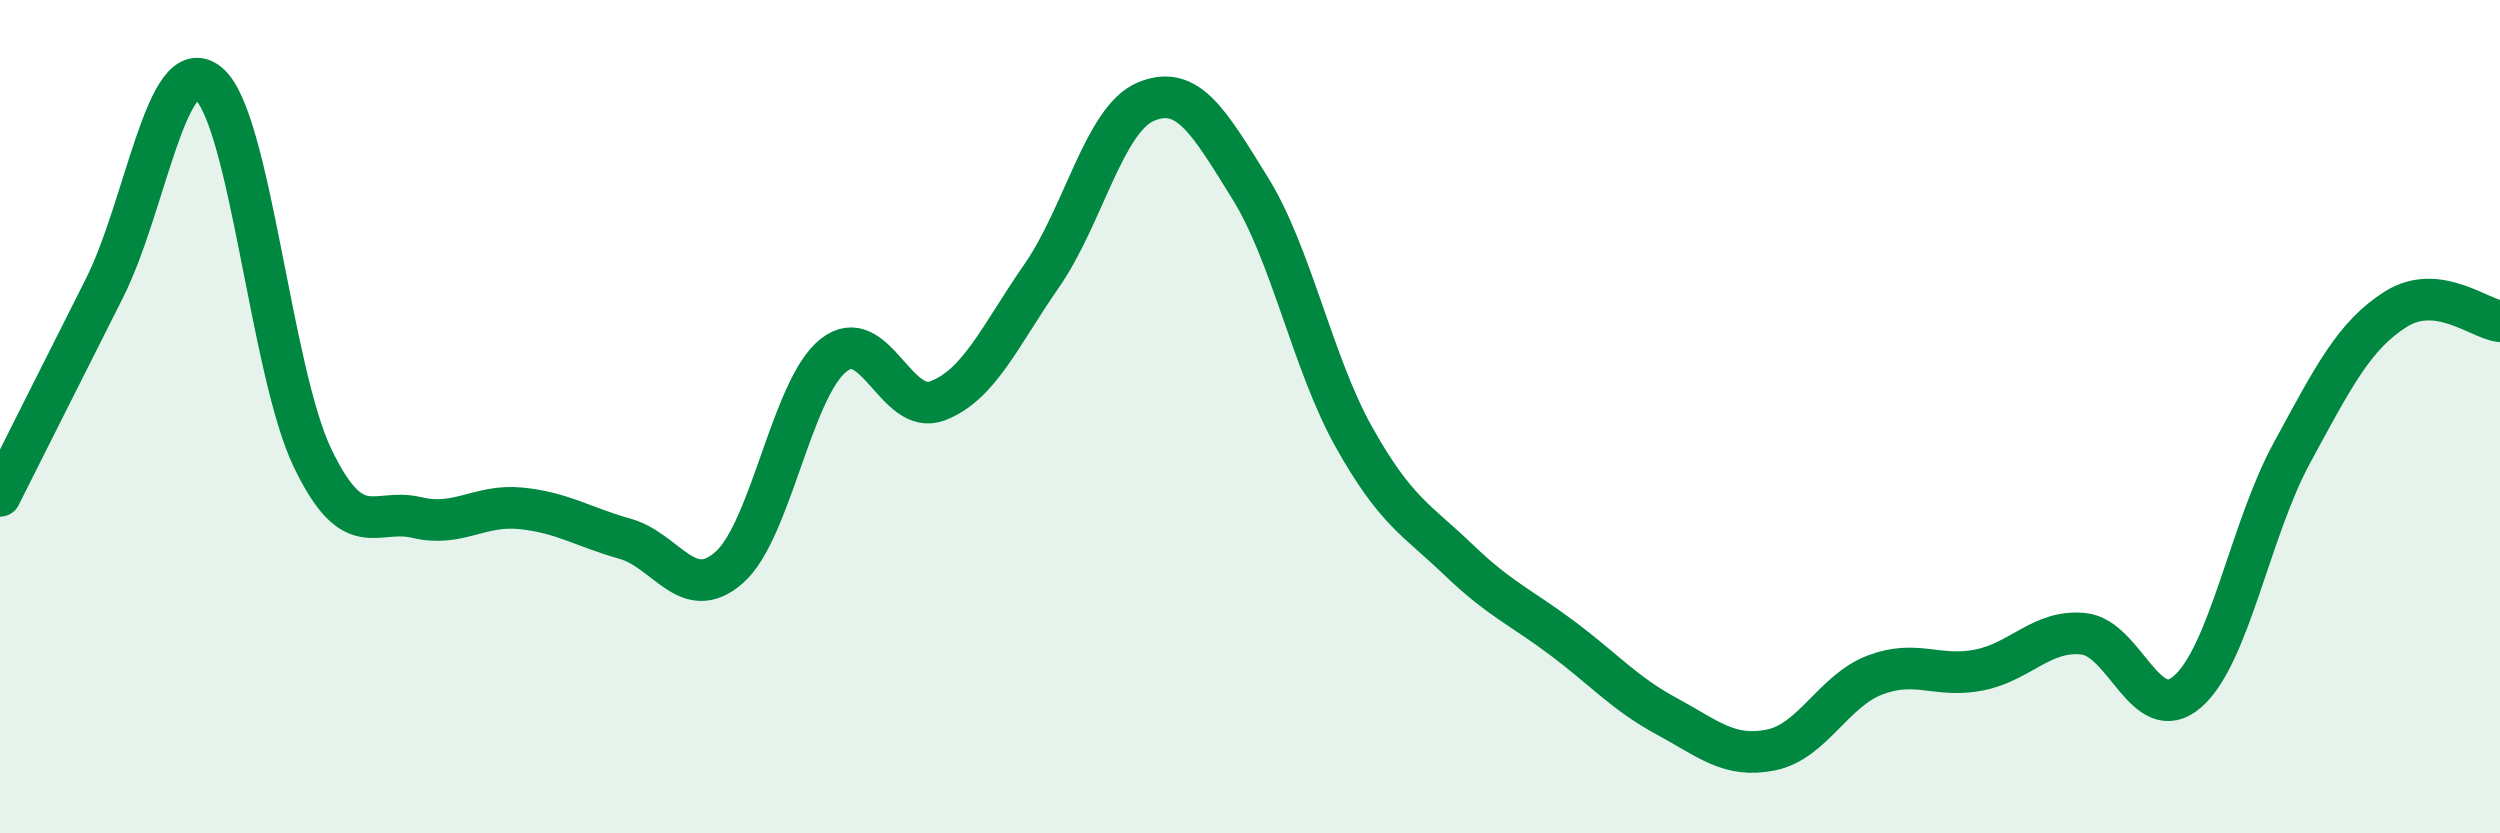
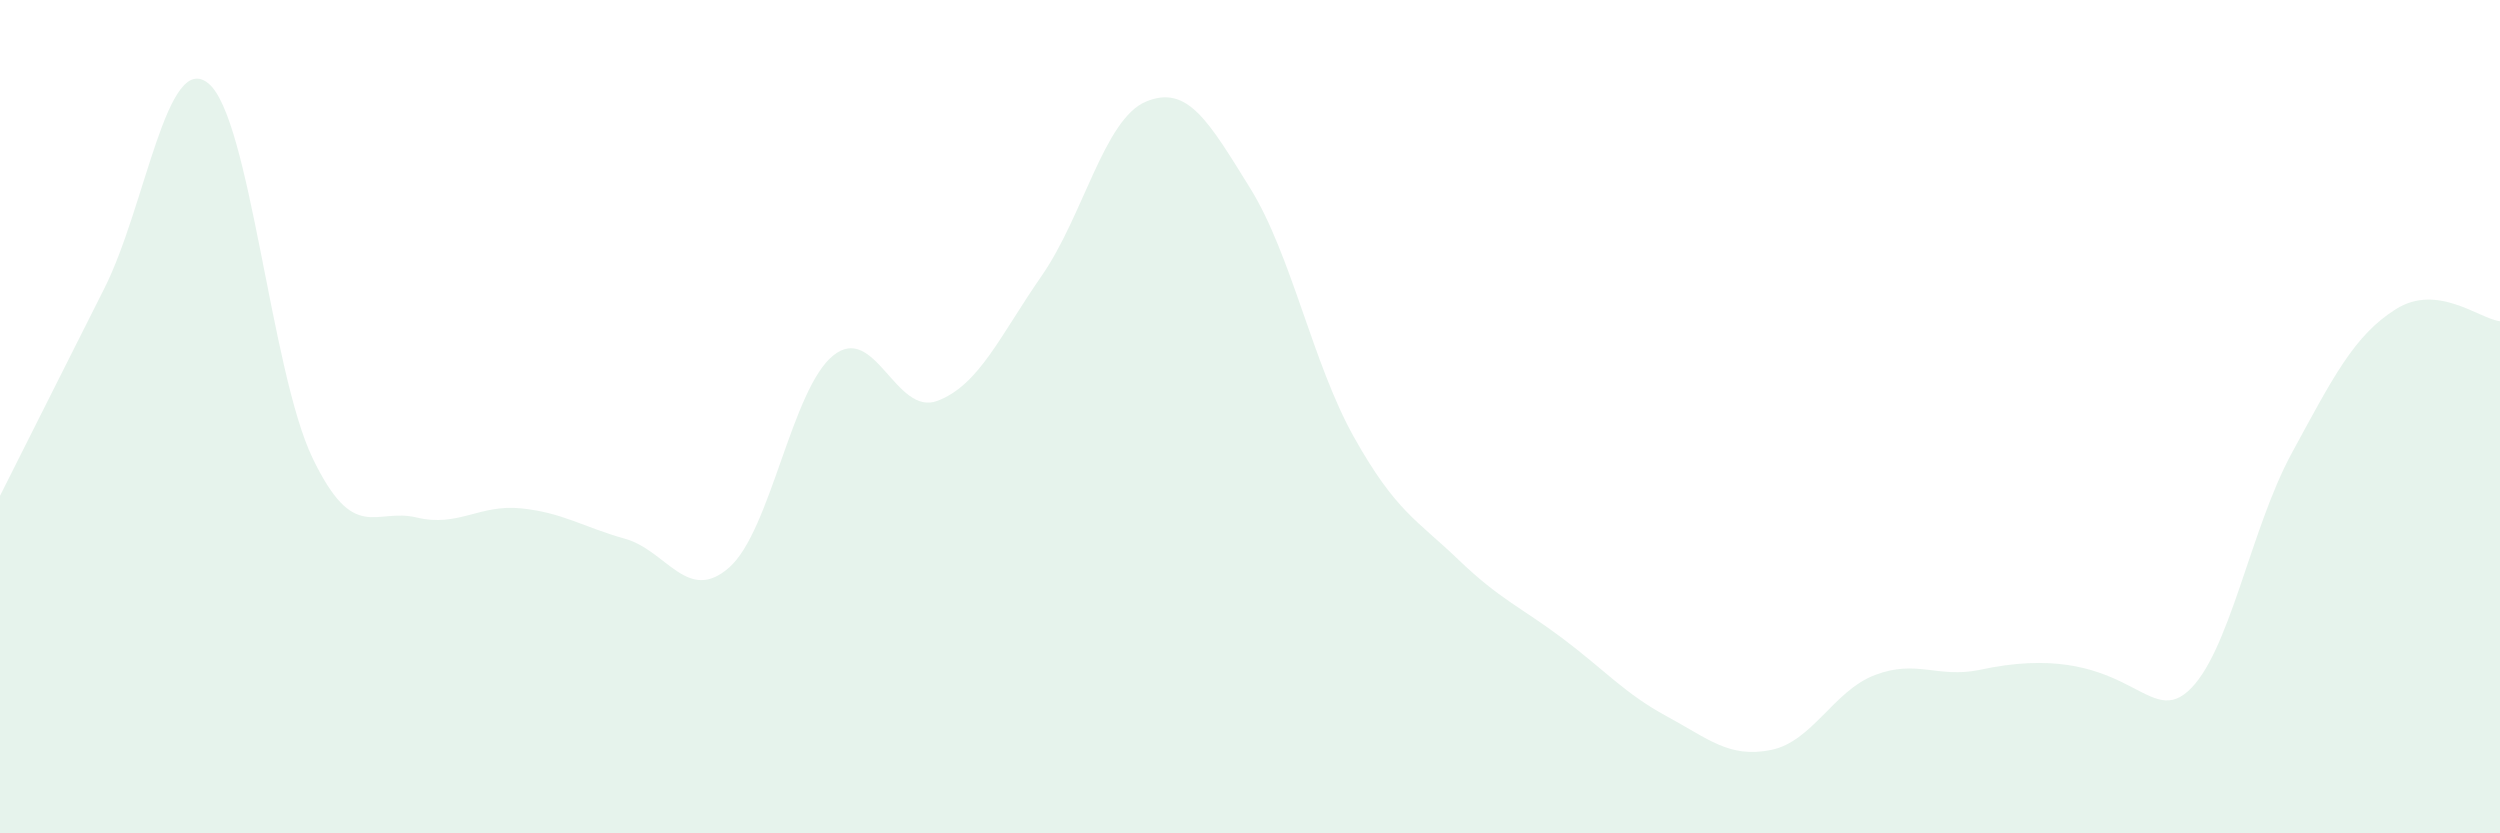
<svg xmlns="http://www.w3.org/2000/svg" width="60" height="20" viewBox="0 0 60 20">
-   <path d="M 0,11.9 C 0.5,10.91 1.5,8.91 2.5,6.93 C 3.5,4.95 4,1.19 5,2 C 6,2.81 6.5,8.91 7.5,10.99 C 8.5,13.07 9,12.18 10,12.42 C 11,12.66 11.5,12.1 12.5,12.2 C 13.5,12.3 14,12.65 15,12.93 C 16,13.21 16.5,14.5 17.5,13.62 C 18.5,12.74 19,9.33 20,8.53 C 21,7.73 21.5,10 22.5,9.62 C 23.5,9.24 24,8.06 25,6.62 C 26,5.18 26.5,2.86 27.5,2.44 C 28.5,2.02 29,2.9 30,4.51 C 31,6.12 31.5,8.72 32.5,10.5 C 33.5,12.28 34,12.47 35,13.43 C 36,14.39 36.5,14.57 37.5,15.32 C 38.5,16.07 39,16.65 40,17.19 C 41,17.73 41.5,18.2 42.5,18 C 43.5,17.8 44,16.58 45,16.2 C 46,15.82 46.5,16.28 47.5,16.08 C 48.5,15.88 49,15.11 50,15.21 C 51,15.31 51.5,17.47 52.5,16.6 C 53.5,15.73 54,12.72 55,10.88 C 56,9.04 56.5,8.05 57.5,7.42 C 58.5,6.79 59.5,7.65 60,7.71L60 20L0 20Z" fill="#008740" opacity="0.1" stroke-linecap="round" stroke-linejoin="round" />
-   <path d="M 0,11.9 C 0.5,10.91 1.5,8.91 2.5,6.93 C 3.5,4.95 4,1.19 5,2 C 6,2.81 6.5,8.91 7.5,10.99 C 8.5,13.07 9,12.18 10,12.42 C 11,12.66 11.5,12.1 12.5,12.2 C 13.5,12.3 14,12.65 15,12.93 C 16,13.21 16.5,14.5 17.5,13.62 C 18.5,12.74 19,9.33 20,8.53 C 21,7.73 21.5,10 22.5,9.62 C 23.5,9.24 24,8.06 25,6.62 C 26,5.18 26.5,2.86 27.5,2.44 C 28.5,2.02 29,2.9 30,4.51 C 31,6.12 31.5,8.72 32.5,10.5 C 33.5,12.28 34,12.47 35,13.43 C 36,14.39 36.5,14.57 37.5,15.32 C 38.5,16.07 39,16.65 40,17.19 C 41,17.73 41.5,18.2 42.5,18 C 43.5,17.8 44,16.58 45,16.2 C 46,15.82 46.5,16.28 47.5,16.08 C 48.5,15.88 49,15.11 50,15.21 C 51,15.31 51.5,17.47 52.5,16.6 C 53.5,15.73 54,12.72 55,10.88 C 56,9.04 56.5,8.05 57.5,7.42 C 58.5,6.79 59.5,7.65 60,7.71" stroke="#008740" stroke-width="1" fill="none" stroke-linecap="round" stroke-linejoin="round" />
+   <path d="M 0,11.9 C 0.5,10.91 1.5,8.91 2.5,6.93 C 3.5,4.95 4,1.19 5,2 C 6,2.81 6.5,8.91 7.5,10.99 C 8.5,13.07 9,12.18 10,12.42 C 11,12.66 11.5,12.1 12.5,12.2 C 13.5,12.3 14,12.65 15,12.93 C 16,13.21 16.5,14.5 17.5,13.62 C 18.5,12.74 19,9.33 20,8.53 C 21,7.73 21.5,10 22.5,9.62 C 23.5,9.24 24,8.06 25,6.62 C 26,5.18 26.5,2.86 27.5,2.44 C 28.5,2.02 29,2.9 30,4.51 C 31,6.12 31.5,8.72 32.5,10.5 C 33.5,12.28 34,12.47 35,13.43 C 36,14.39 36.5,14.57 37.5,15.32 C 38.5,16.07 39,16.65 40,17.19 C 41,17.73 41.5,18.2 42.5,18 C 43.5,17.8 44,16.58 45,16.2 C 46,15.82 46.5,16.28 47.5,16.08 C 51,15.31 51.5,17.47 52.5,16.6 C 53.5,15.73 54,12.72 55,10.88 C 56,9.04 56.5,8.05 57.5,7.42 C 58.5,6.79 59.5,7.65 60,7.71L60 20L0 20Z" fill="#008740" opacity="0.1" stroke-linecap="round" stroke-linejoin="round" />
</svg>